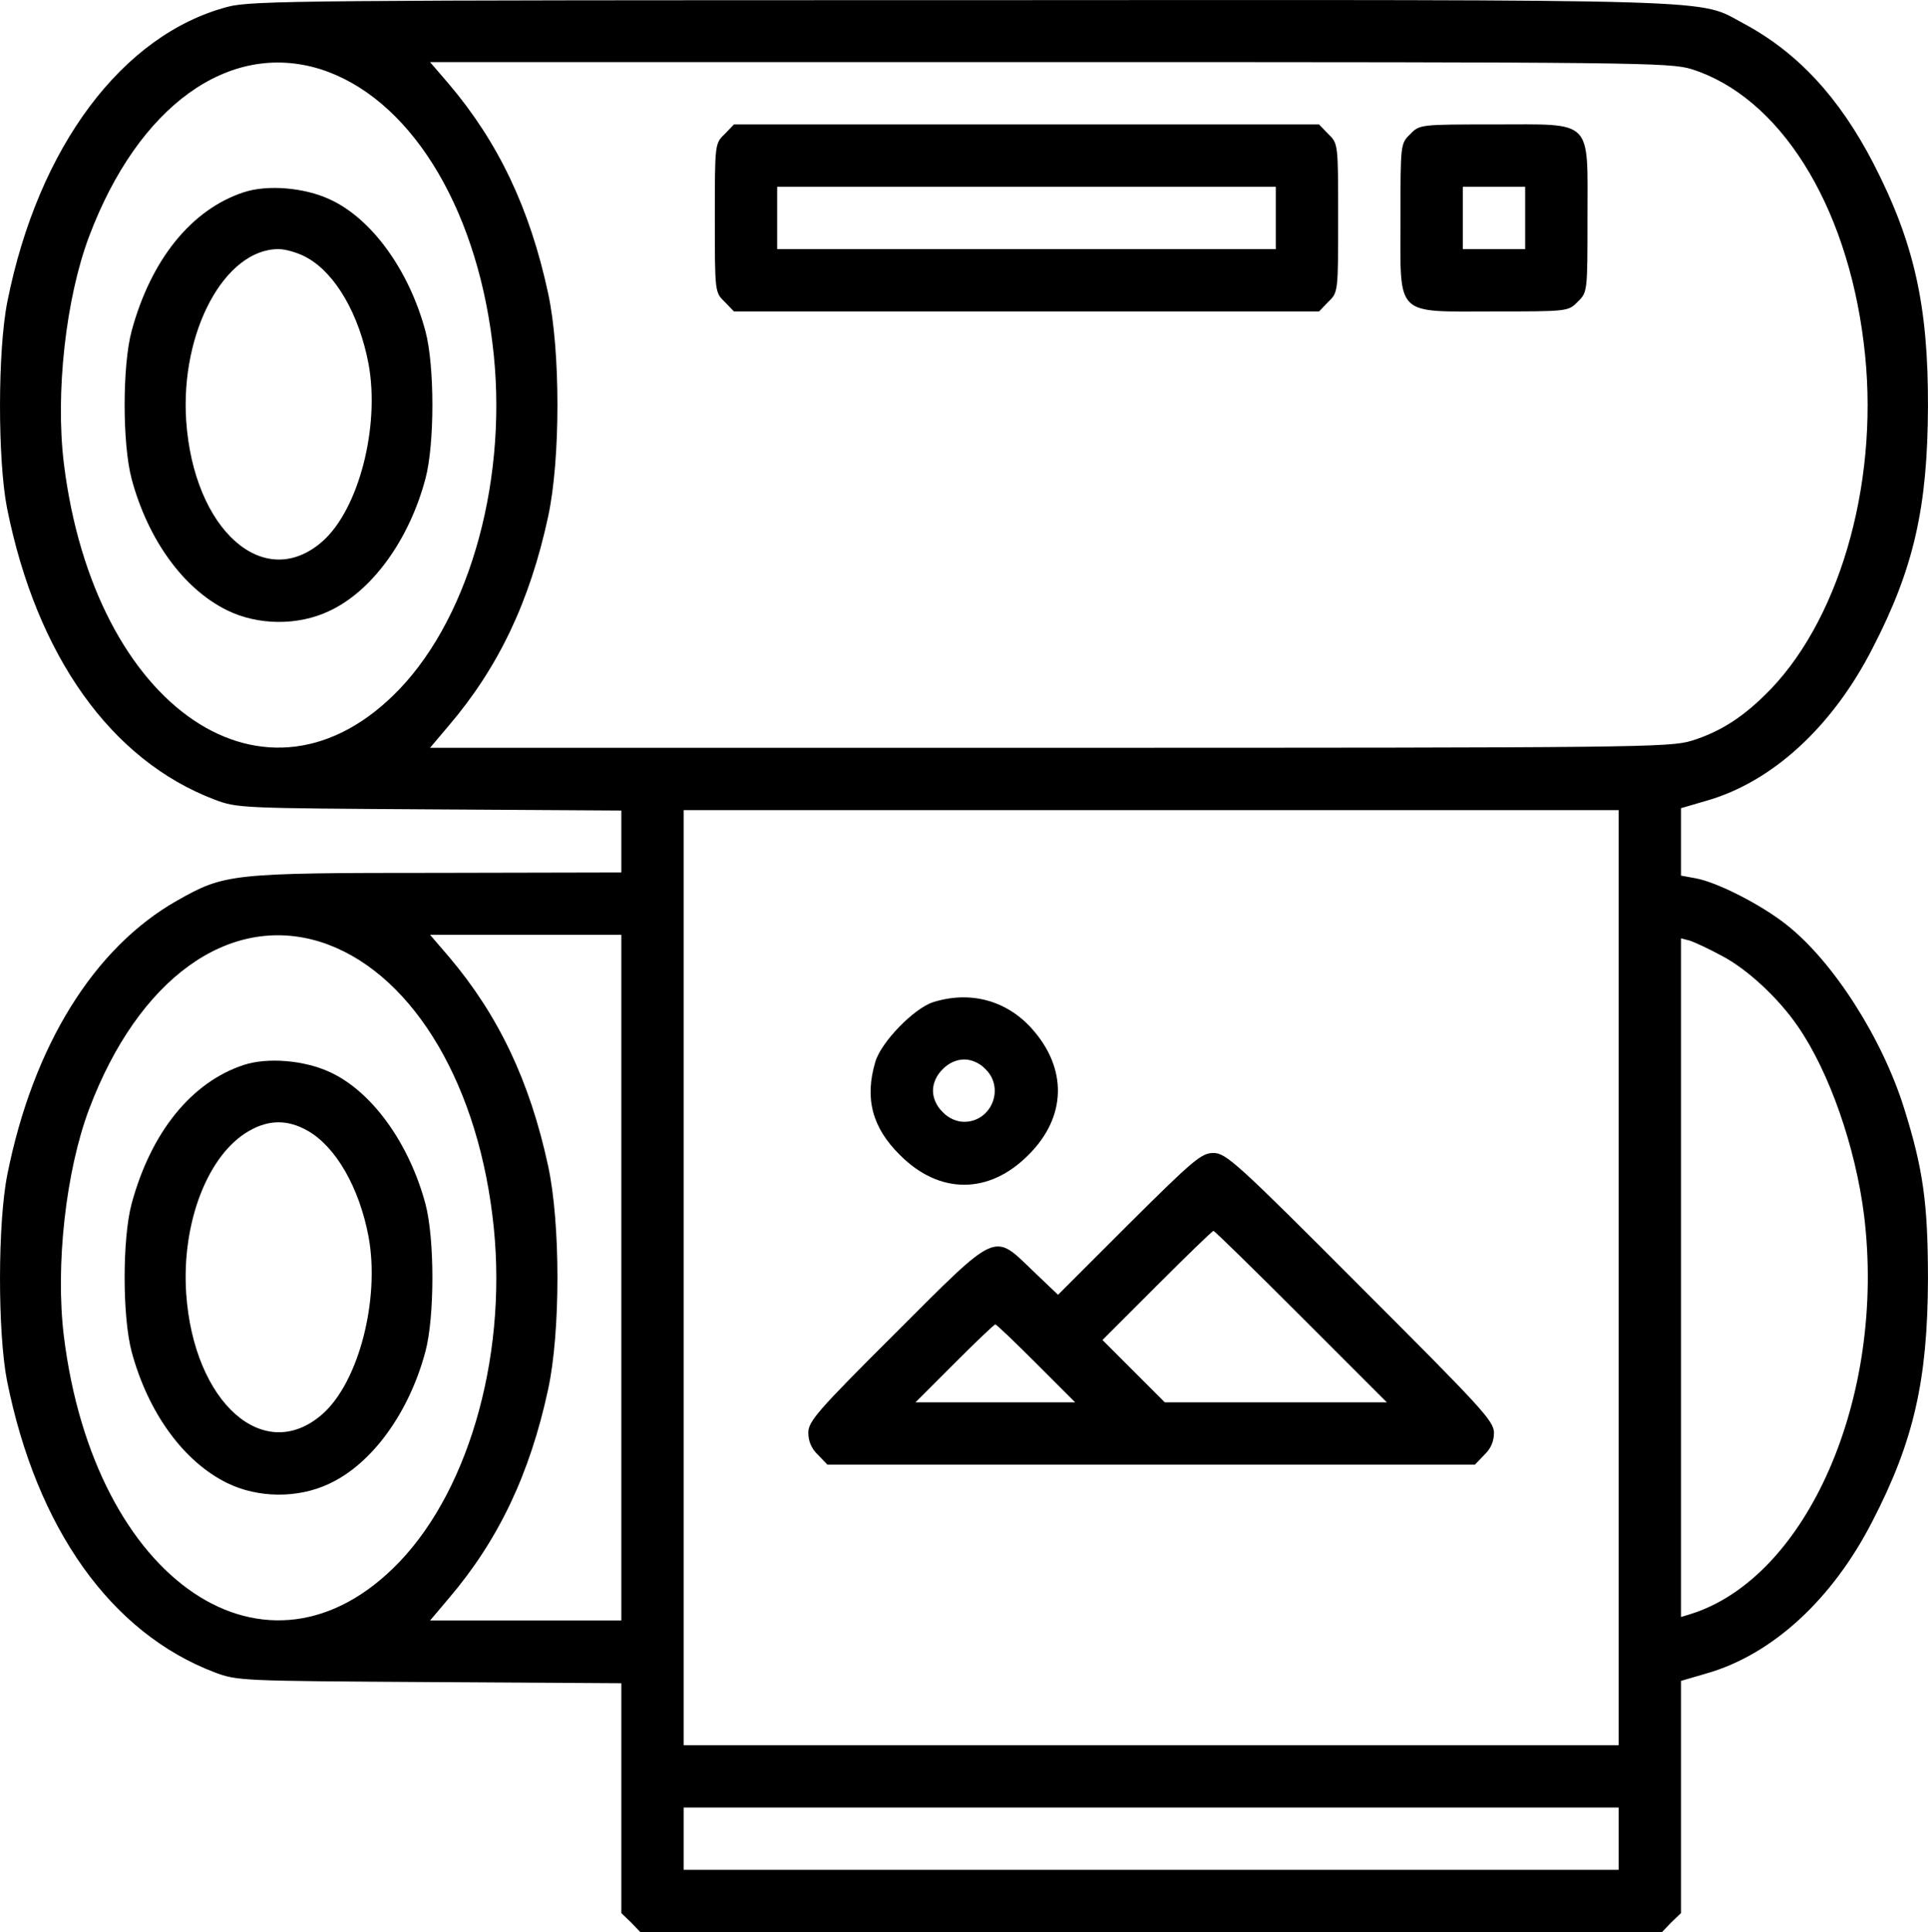
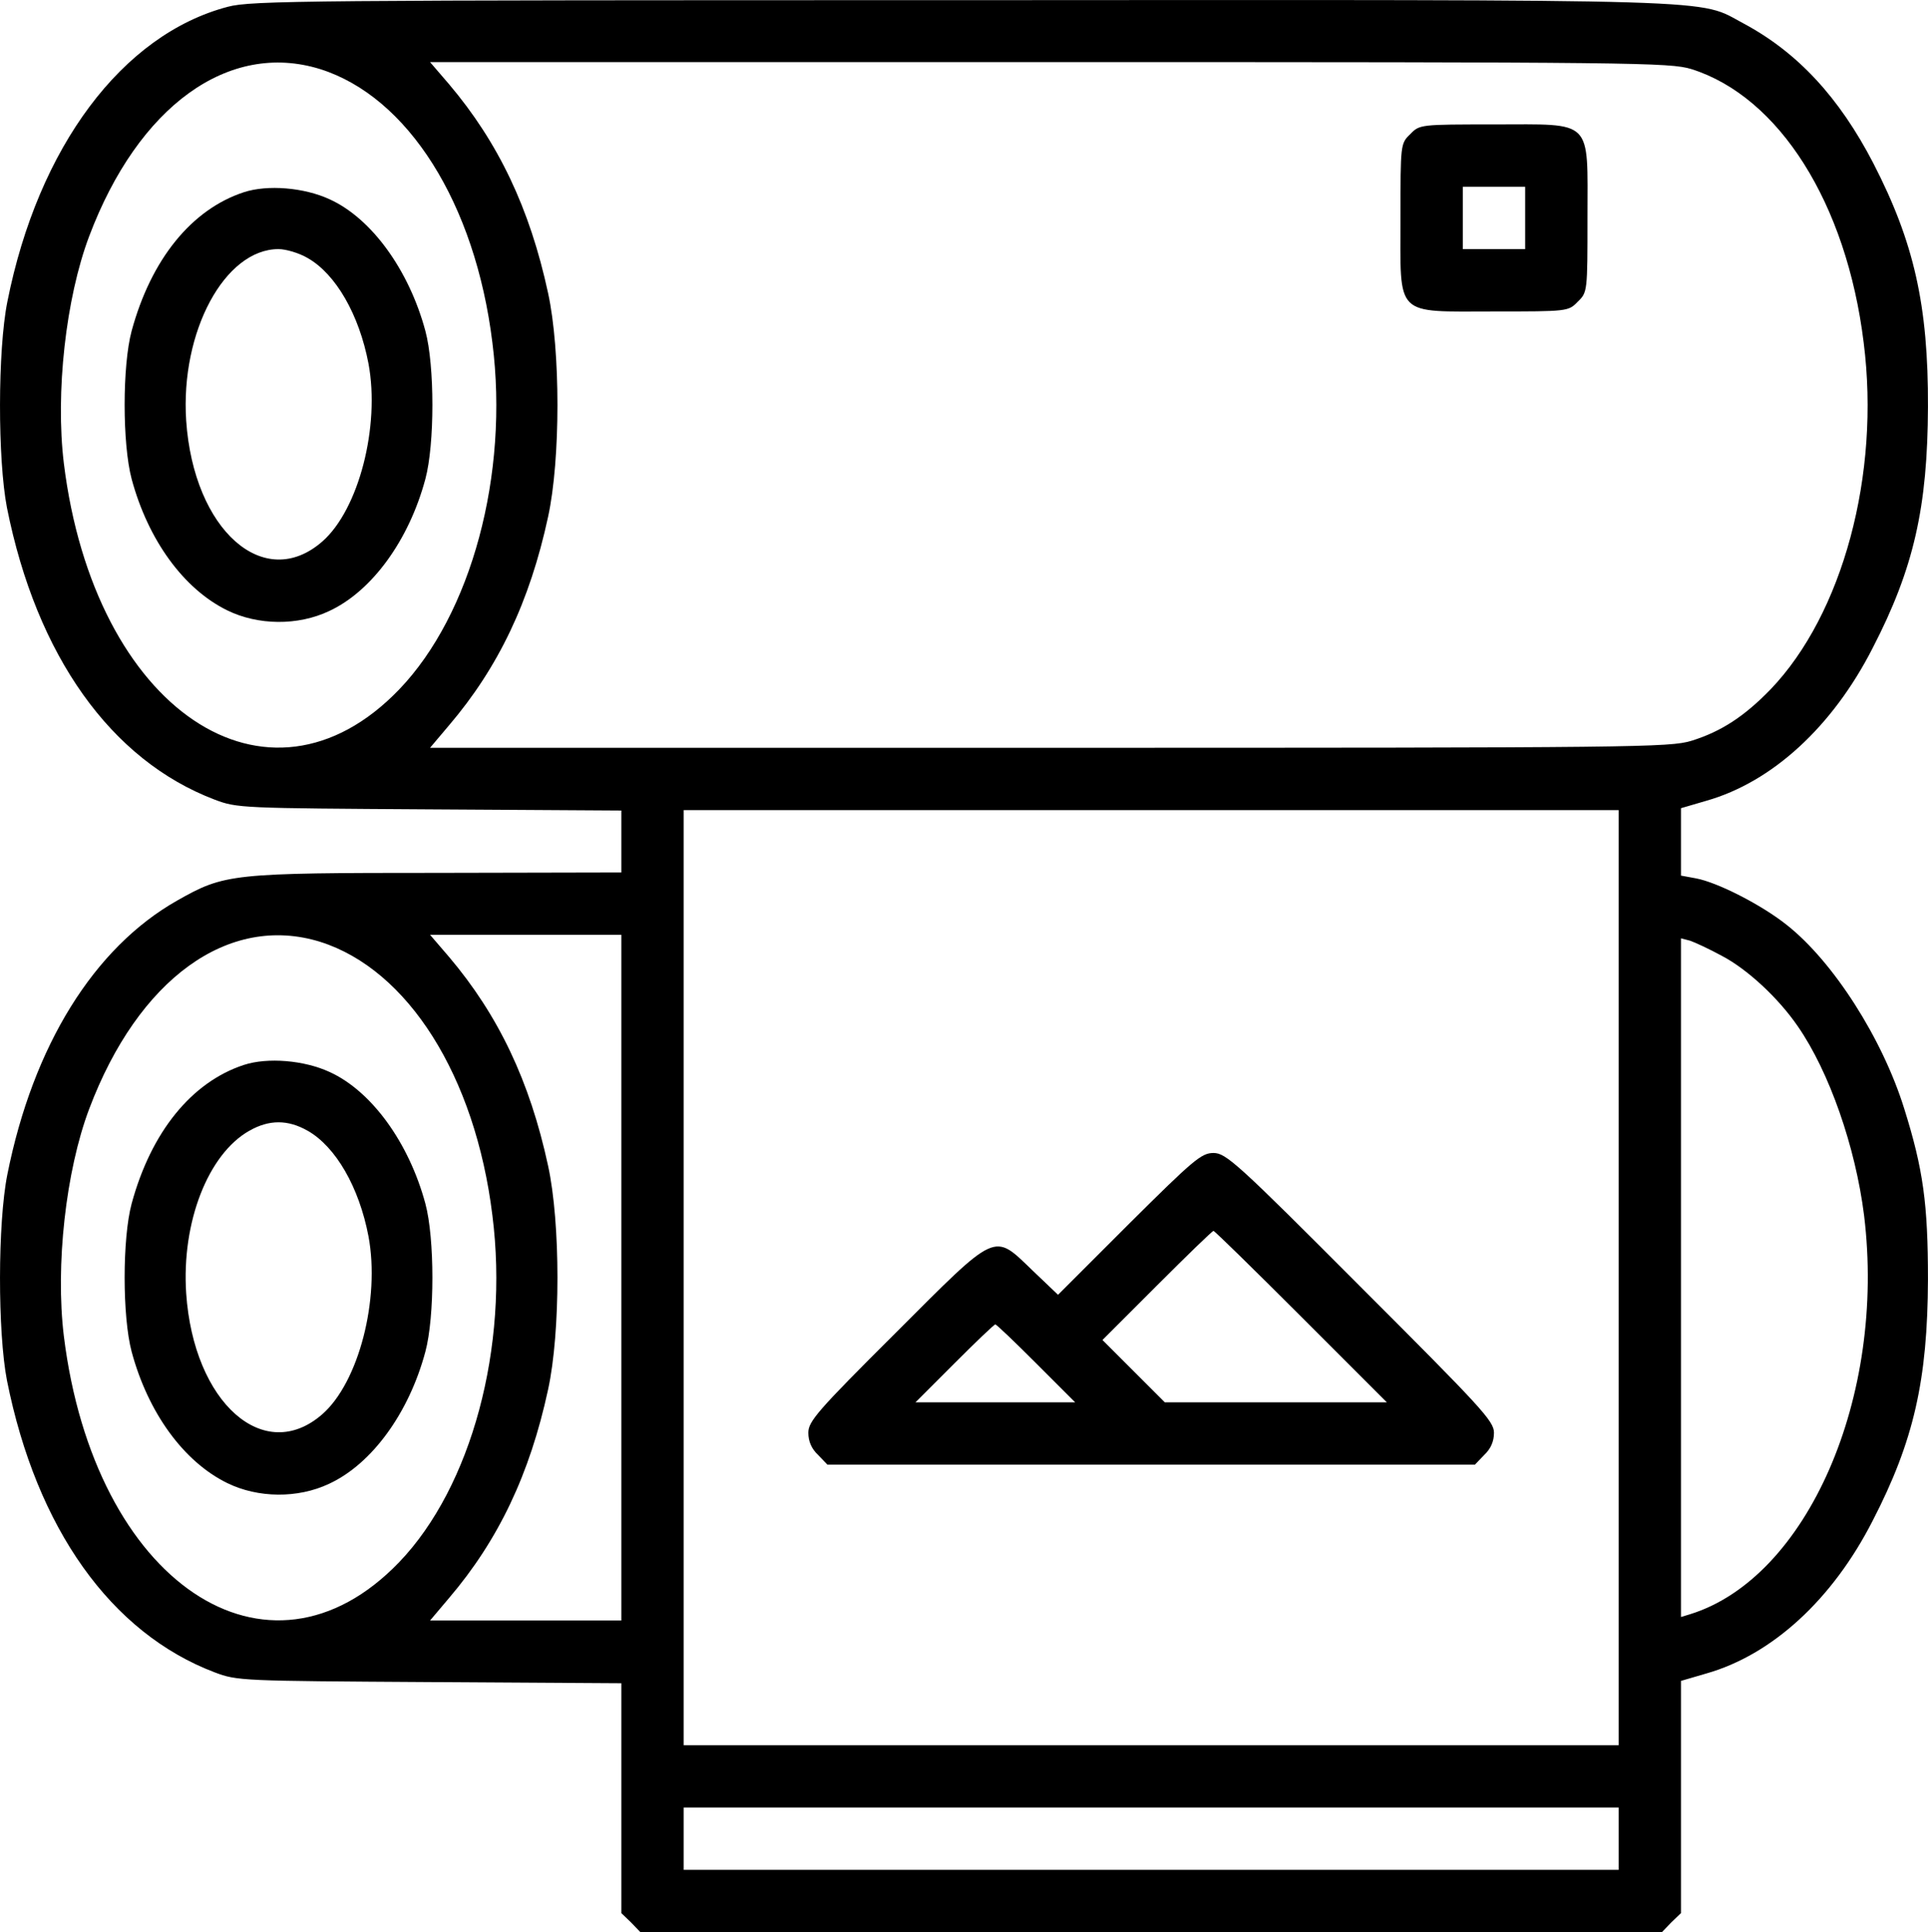
<svg xmlns="http://www.w3.org/2000/svg" version="1.1" id="Capa_1" x="0px" y="0px" viewBox="0 0 494.9 495.9" style="enable-background:new 0 0 494.9 495.9;" xml:space="preserve">
  <g transform="translate(0,512) scale(0.1,-0.1)">
    <path d="M584.9,5102.6c-271-71-487-360-566-757c-25-125-25-405-1-529c76-380,267-648,533-749c58-22,69-22,552-25l492-3v-79v-80   l-472-1c-530,0-546-2-668-71c-214-121-370-373-436-703c-25-125-25-405-1-529c76-380,267-648,533-749c58-22,69-22,551-25l493-3v-295   v-295l25-24l24-25h1311h1311l24,25l25,24v298v298l65,19c169,48,324,190,427,392c106,205,141,362,142,619c0,194-12,283-61,439   c-56,180-182,377-301,471c-65,52-179,110-234,120l-38,7v87v86l65,19c169,48,324,190,427,392c106,205,141,362,142,619   c1,261-36,423-140,625c-88,170-195,285-333,359c-121,64-4,61-2006,60C786.9,5119.6,644.9,5118.6,584.9,5102.6z M821.9,4942.6   c225-71,398-344,442-702c43-339-54-697-239-890c-338-352-783-52-861,580c-22,181,5,424,65,583   C354.9,4847.6,586.9,5015.6,821.9,4942.6z M4341.9,4942.6c225-71,398-344,442-702c43-339-54-697-239-890c-67-69-126-108-203-132   c-56-17-138-18-1649-18h-1589l49,58c126,148,207,317,254,535c32,147,32,427,0,574c-47,218-128,387-254,536l-49,57h1589   C4203.9,4960.6,4285.9,4959.6,4341.9,4942.6z M4154.9,1840.6v-1200h-1200h-1200v1200v1200h1200h1200V1840.6z M821.9,2702.6   c225-71,398-344,442-702c43-339-54-697-239-890c-338-352-783-52-861,580c-22,181,5,424,65,583   C354.9,2607.6,586.9,2775.6,821.9,2702.6z M1594.9,1840.6v-880h-246h-245l49,58c126,148,207,317,254,535c32,147,32,427,0,574   c-47,218-128,387-254,536l-49,57h245h246V1840.6z M4419.9,2666.6c65-34,145-108,195-181c81-117,148-310,170-485   c57-466-146-931-447-1024l-23-7v871v871l23-6C4349.9,2701.6,4386.9,2684.6,4419.9,2666.6z M4154.9,400.6v-80h-1200h-1200v80v80   h1200h1200V400.6z" />
    <path d="M625.9,4626.6c-134-44-238-172-288-356c-24-89-24-290,0-380c42-156,133-282,245-337c79-39,182-40,262-2   c110,51,205,182,247,339c24,89,24,291,0,380c-42,156-138,289-246,338C780.9,4638.6,686.9,4646.6,625.9,4626.6z M789.9,4457.6   c72-41,132-145,156-271c30-161-25-374-118-456c-150-132-331,29-350,310c-15,228,99,440,237,440   C733.9,4480.6,767.9,4470.6,789.9,4457.6z" />
-     <path d="M1859.9,4775.6c-25-24-25-26-25-215s0-191,25-215l24-25h751h751l24,25c25,24,25,26,25,215s0,191-25,215l-24,25h-751h-751   L1859.9,4775.6z M3274.9,4560.6v-80h-640h-640v80v80h640h640V4560.6z" />
    <path d="M3619.9,4775.6c-25-24-25-26-25-215c0-257-17-240,240-240c189,0,191,0,215,25c25,24,25,26,25,215c0,257,17,240-240,240   C3645.9,4800.6,3643.9,4800.6,3619.9,4775.6z M3914.9,4560.6v-80h-80h-80v80v80h80h80V4560.6z" />
-     <path d="M2394.9,2547.6c-49-16-133-102-148-153c-28-94-8-169,63-239c101-102,229-102,330,0c98,97,101,222,8,325   C2582.9,2552.6,2489.9,2577.6,2394.9,2547.6z M2529.9,2375.6c50-49,15-135-55-135c-19,0-40,9-55,25c-16,15-25,36-25,55s9,40,25,55   c15,16,36,25,55,25S2514.9,2391.6,2529.9,2375.6z" />
    <path d="M2897.9,1978.6l-182-182l-65,62c-102,98-88,104-353-161c-200-199-223-226-223-255c0-22,8-41,25-57l24-25h831h831l24,25   c17,16,25,35,25,57c0,30-32,64-343,375c-316,317-345,343-377,343C3083.9,2160.6,3063.9,2143.6,2897.9,1978.6z M3339.9,1740.6   l220-220h-285h-285l-80,80l-80,80l140,140c77,77,142,140,145,140S3218.9,1861.6,3339.9,1740.6z M2659.9,1620.6l100-100h-205h-205   l100,100c55,55,102,100,105,100S2604.9,1675.6,2659.9,1620.6z" />
    <path d="M625.9,2386.6c-134-44-238-172-288-356c-24-89-24-290,0-380c42-156,133-282,245-337c79-39,182-40,262-2   c110,51,205,182,247,339c24,89,24,291,0,380c-42,156-138,289-246,338C780.9,2398.6,686.9,2406.6,625.9,2386.6z M789.9,2217.6   c72-41,132-145,156-271c30-161-25-374-118-456c-150-132-331,29-350,310c-12,182,56,357,162,417   C690.9,2246.6,738.9,2246.6,789.9,2217.6z" />
  </g>
</svg>